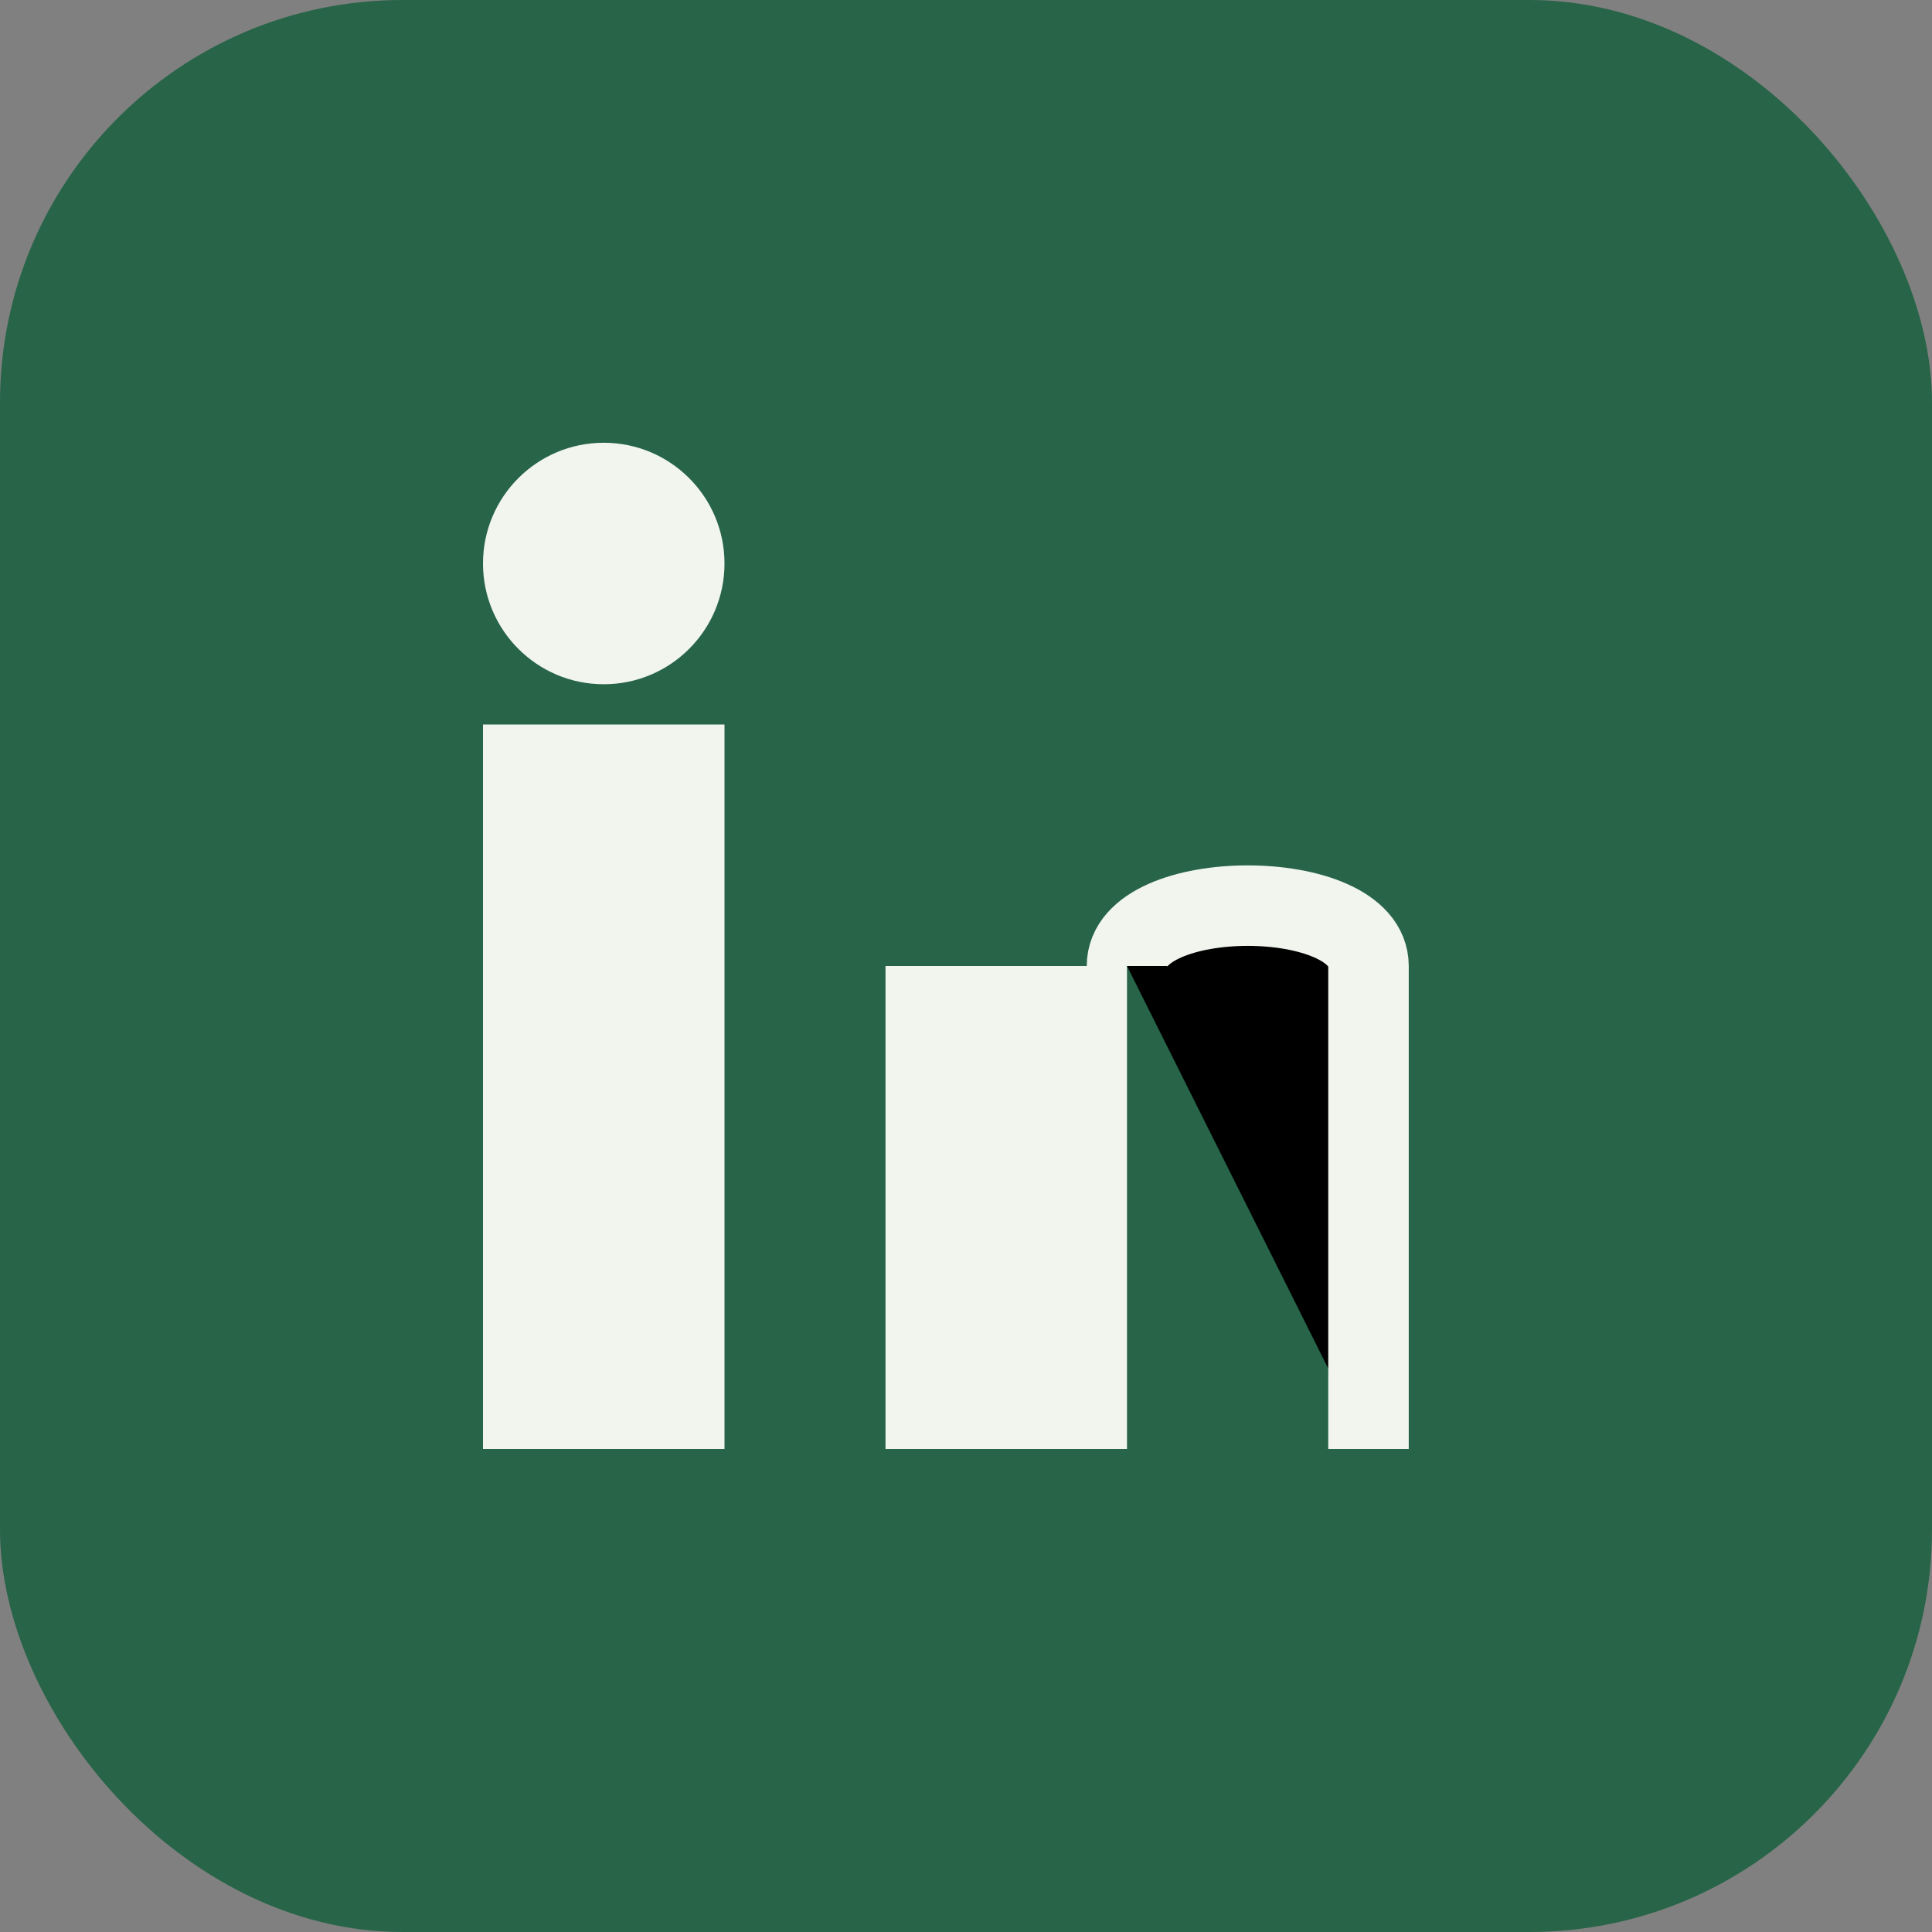
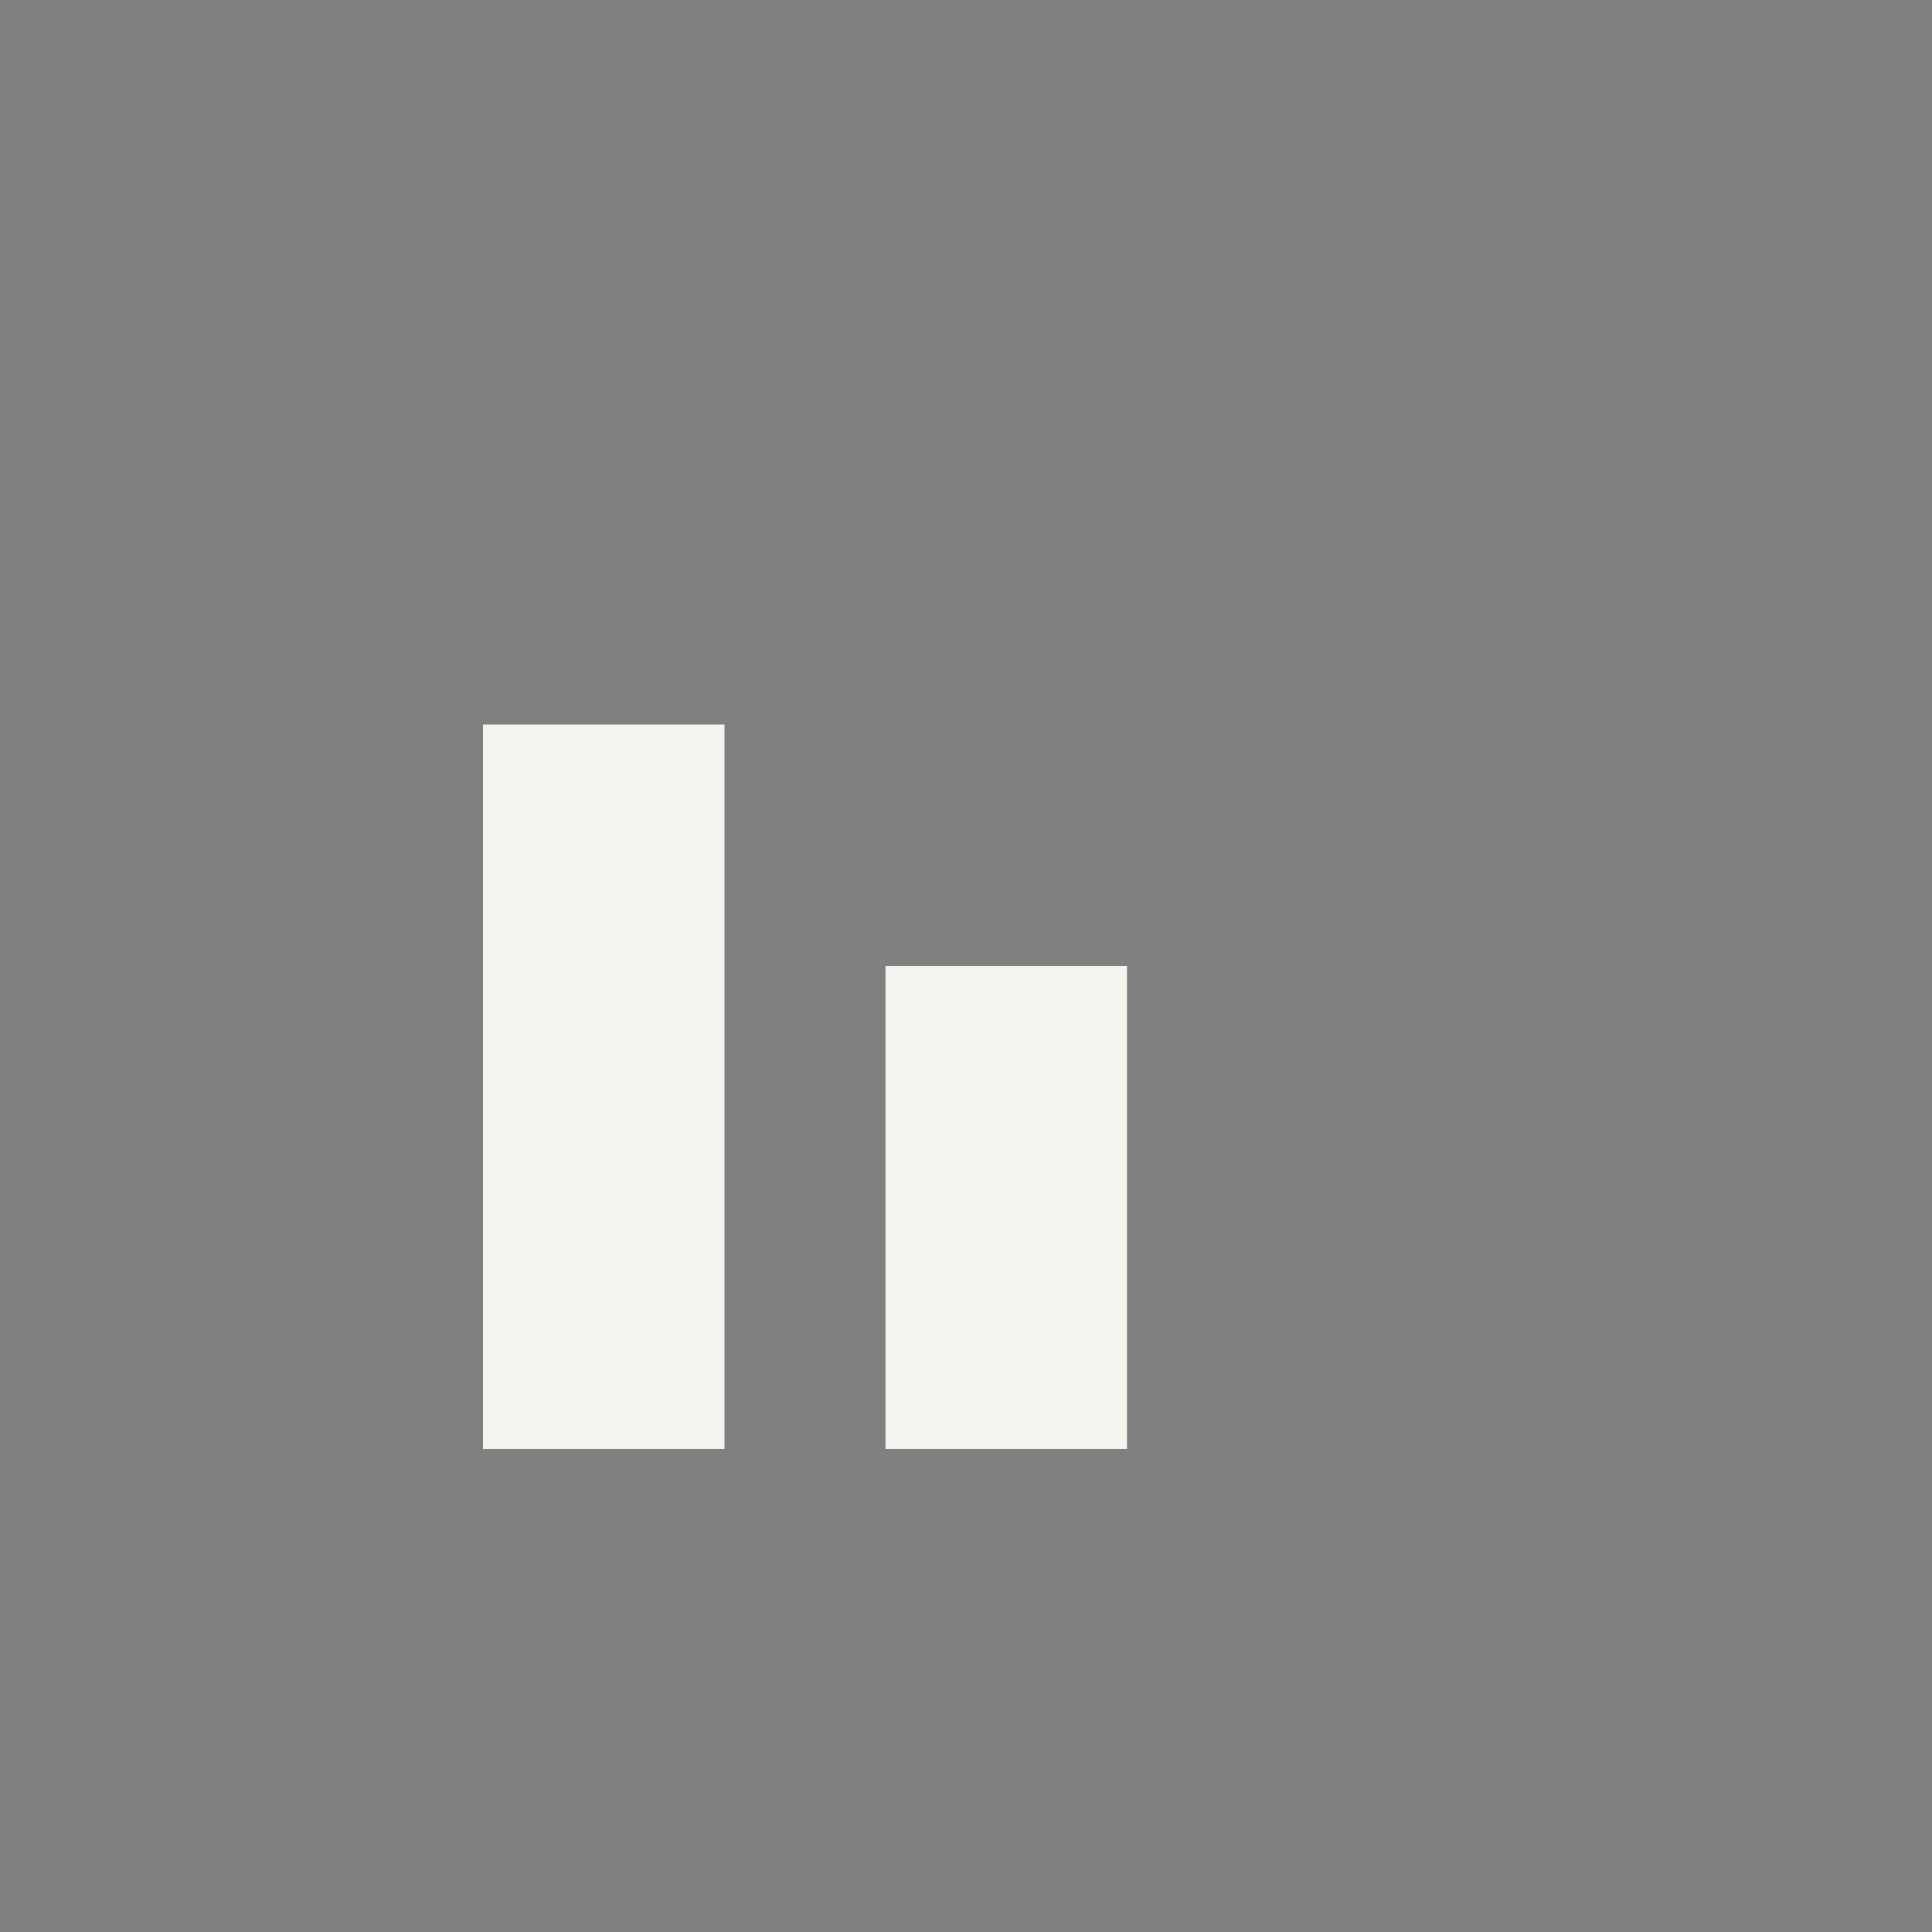
<svg xmlns="http://www.w3.org/2000/svg" width="24" height="24" viewBox="0 0 24 24">
  <rect x="0" y="0" width="24" height="24" fill="#808080" stroke="none" />
-   <rect width="24" height="24" rx="5" fill="#276448" />
  <rect x="6" y="9" width="3" height="9" fill="#F1F5ED" />
-   <circle cx="7.5" cy="7" r="1.5" fill="#F1F5ED" />
  <rect x="11" y="12" width="3" height="6" fill="#F1F5ED" />
-   <path d="M14 12c0-1 3-1 3 0v6" stroke="#F1F5ED" stroke-width="1" />
</svg>